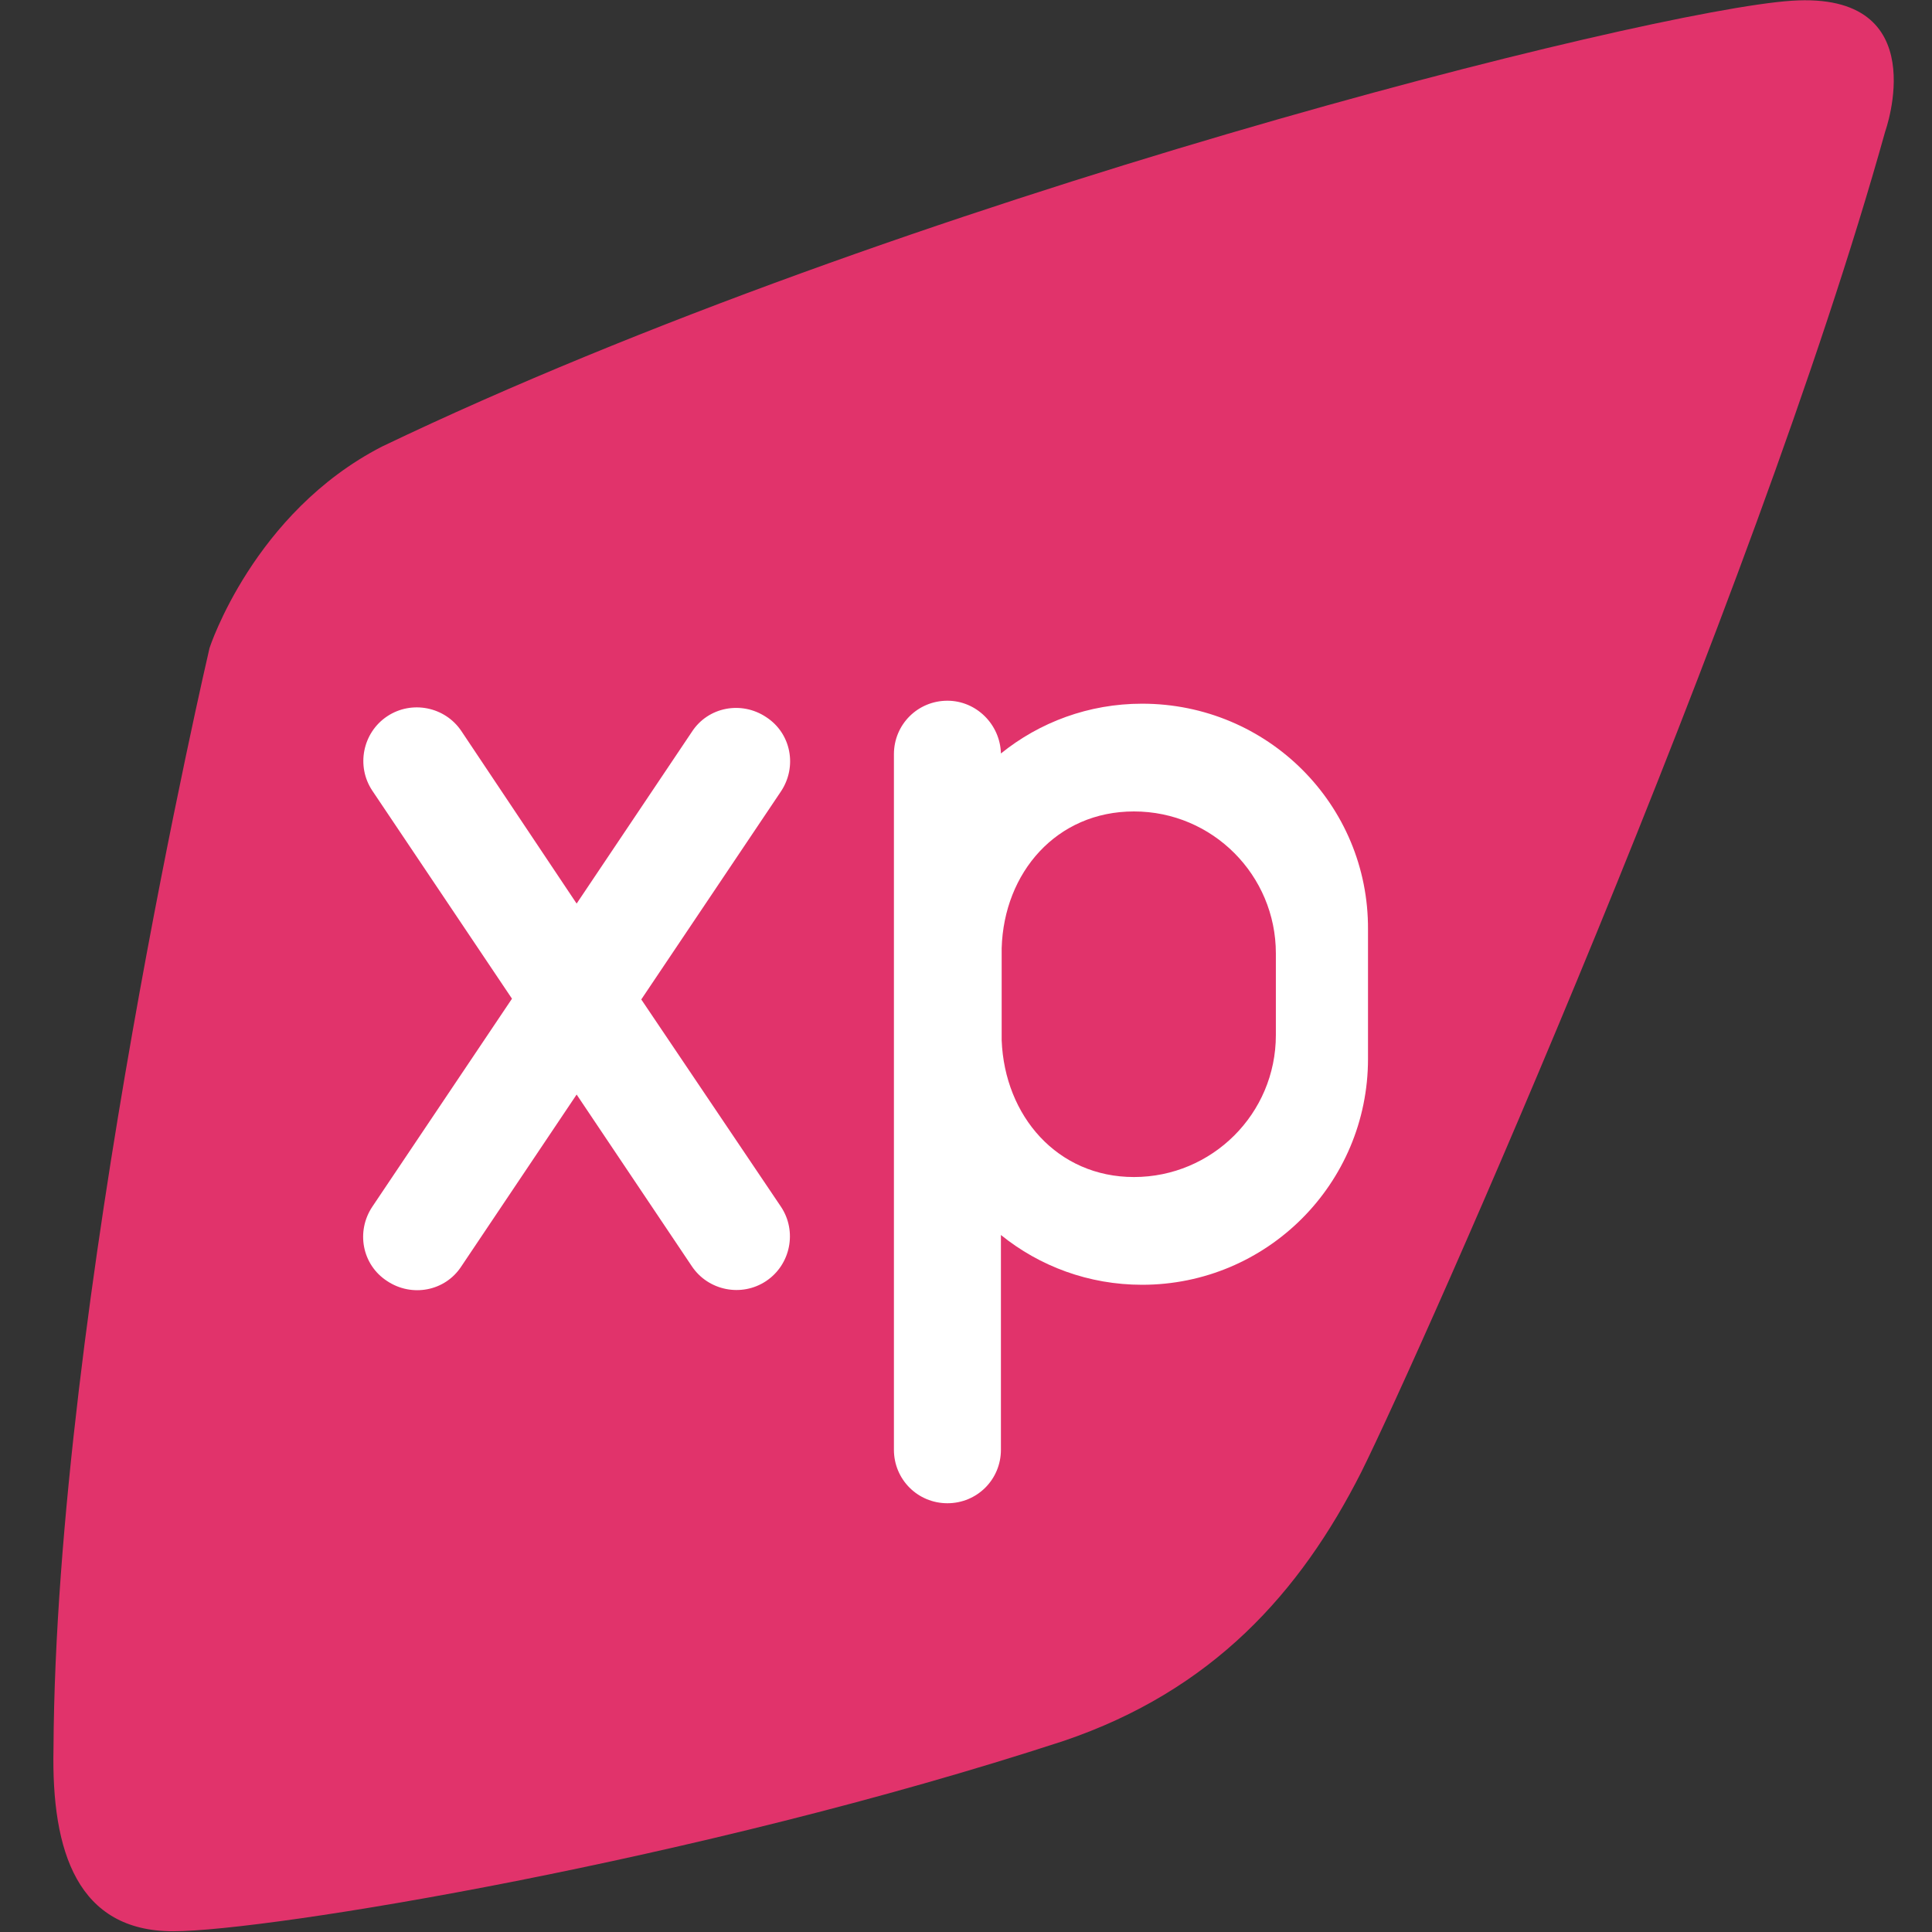
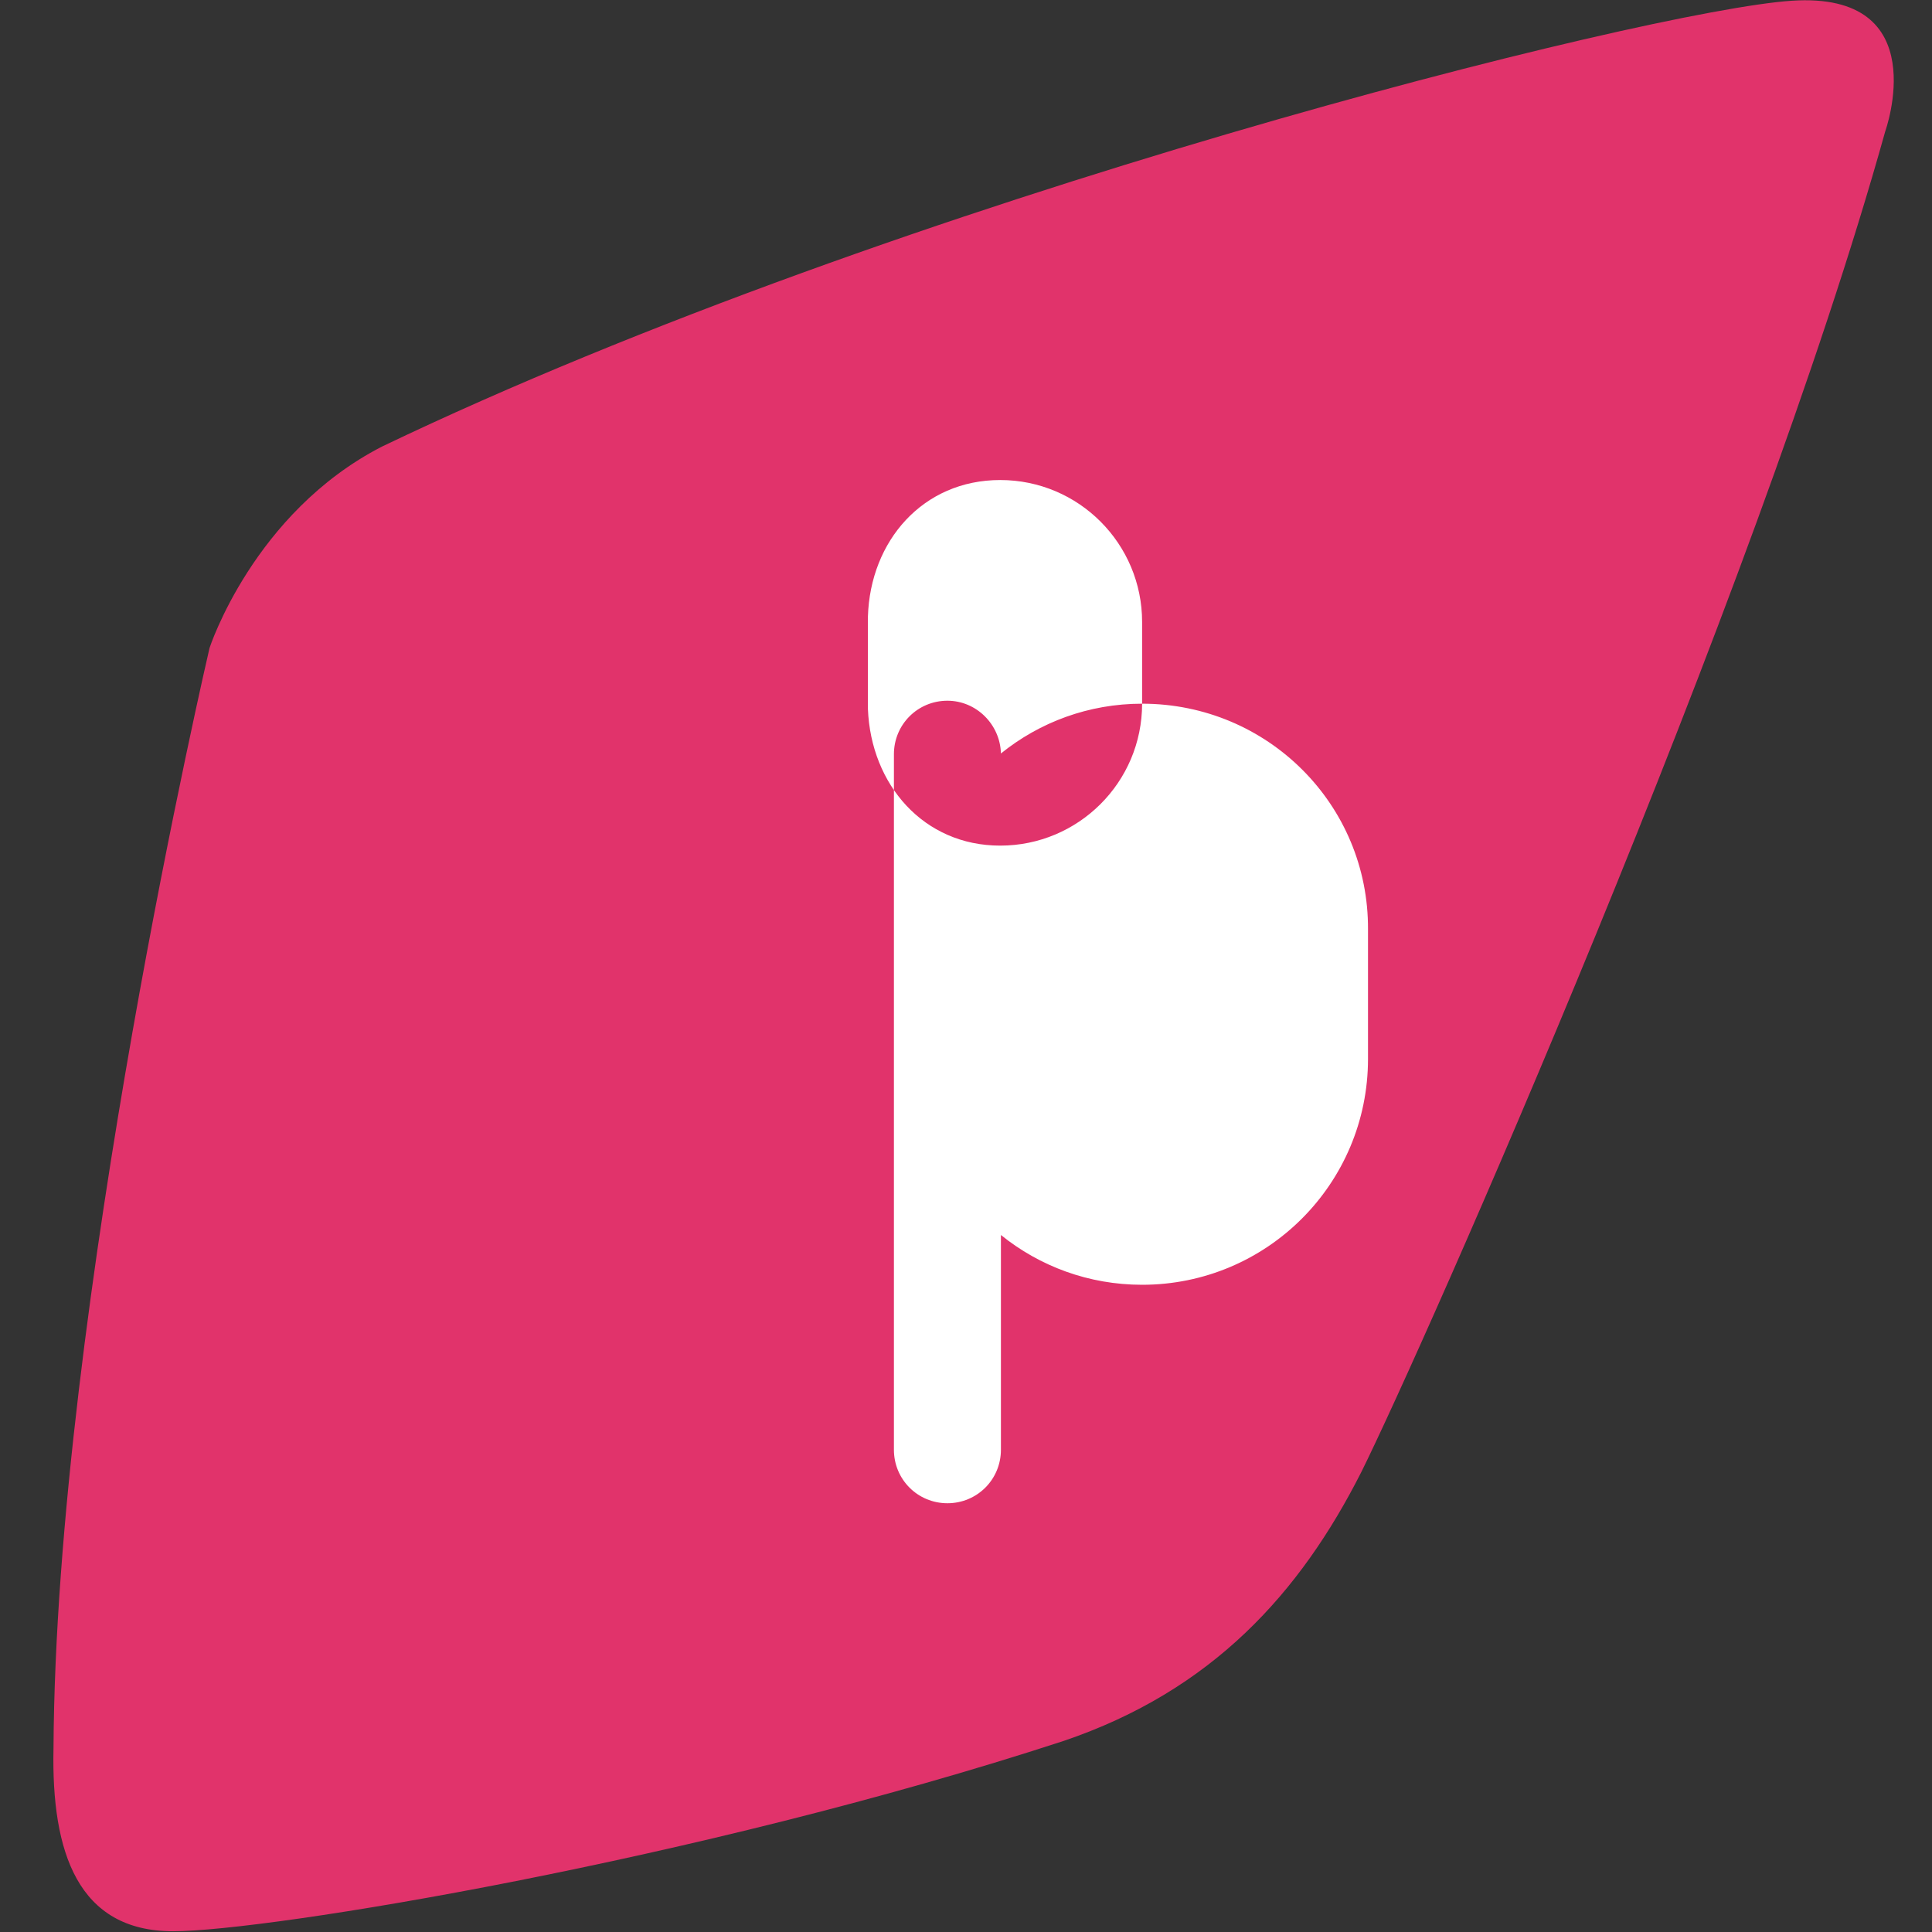
<svg xmlns="http://www.w3.org/2000/svg" version="1.1" id="Capa_2" x="0px" y="0px" viewBox="0 0 260 260" style="enable-background:new 0 0 260 260;" xml:space="preserve">
  <rect x="0" y="0" width="260" height="260" fill="#333333" stroke="none" />
  <style type="text/css">
	.st0{fill:#FFFFFF;}
	.st1{fill:#E1336B;}
</style>
  <path class="st0" d="M248.8,22.2c0,0,6.5-18.1-12.1-16.9s-115,25.4-182.1,57.5c-16.6,8.6-22.3,26-22.3,26S12.4,174,12.1,231.1  c-0.3,13.5,3.2,23.6,15.4,23.6c12.2,0,67.7-9.1,114.9-24.6c19.3-6.5,30.6-19.2,38.5-34.8C188.9,179.7,231.9,82.9,248.8,22.2" />
  <path class="st1" d="M253.7,17.7c0,0,6.8-18.9-12.6-17.6S121.3,26.6,51.4,60.1C34.1,69,28.2,87.2,28.2,87.2s-20.7,88.7-21,148.1  c-0.3,14,3.3,24.6,16.1,24.6c12.7,0,70.5-9.5,119.8-25.6c20.1-6.8,31.9-20,40.1-36.2C191.3,181.8,236.1,80.9,253.7,17.7" />
-   <path class="st0" d="M86.3,134.5l18.8-28c2.2-3.3,1.4-7.8-2-10c-3.3-2.2-7.8-1.4-10,2l-15.5,23.1L62.1,98.4c-2.2-3.3-6.7-4.2-10-2  c-3.3,2.2-4.2,6.7-2,10l18.8,28l-18.8,28c-2.2,3.3-1.4,7.8,2,10c3.3,2.2,7.8,1.4,10-2l15.5-23.1l15.5,23.1c2.2,3.3,6.7,4.2,10,2  c3.3-2.2,4.2-6.7,2-10L86.3,134.5z" />
-   <path class="st0" d="M153.7,94.7c-7.2,0-13.8,2.5-19,6.7c-0.1-3.9-3.3-7.1-7.2-7.1c-4,0-7.2,3.2-7.2,7.2v93.6c0,4,3.2,7.2,7.2,7.2  c4,0,7.2-3.2,7.2-7.2v-28.9c5.2,4.2,11.8,6.7,19,6.7c16.8,0,30.4-13.6,30.4-30.4v-17.4C184.2,108.3,170.6,94.7,153.7,94.7   M171.7,139.3c0,10.6-8.6,19.1-19.1,19.1h0c-10.3,0-17.4-8.2-17.8-18.4v-12.4c0.3-10.2,7.4-18.4,17.8-18.4h0  c10.6,0,19.1,8.6,19.1,19.1V139.3z" />
+   <path class="st0" d="M153.7,94.7c-7.2,0-13.8,2.5-19,6.7c-0.1-3.9-3.3-7.1-7.2-7.1c-4,0-7.2,3.2-7.2,7.2v93.6c0,4,3.2,7.2,7.2,7.2  c4,0,7.2-3.2,7.2-7.2v-28.9c5.2,4.2,11.8,6.7,19,6.7c16.8,0,30.4-13.6,30.4-30.4v-17.4C184.2,108.3,170.6,94.7,153.7,94.7   c0,10.6-8.6,19.1-19.1,19.1h0c-10.3,0-17.4-8.2-17.8-18.4v-12.4c0.3-10.2,7.4-18.4,17.8-18.4h0  c10.6,0,19.1,8.6,19.1,19.1V139.3z" />
</svg>